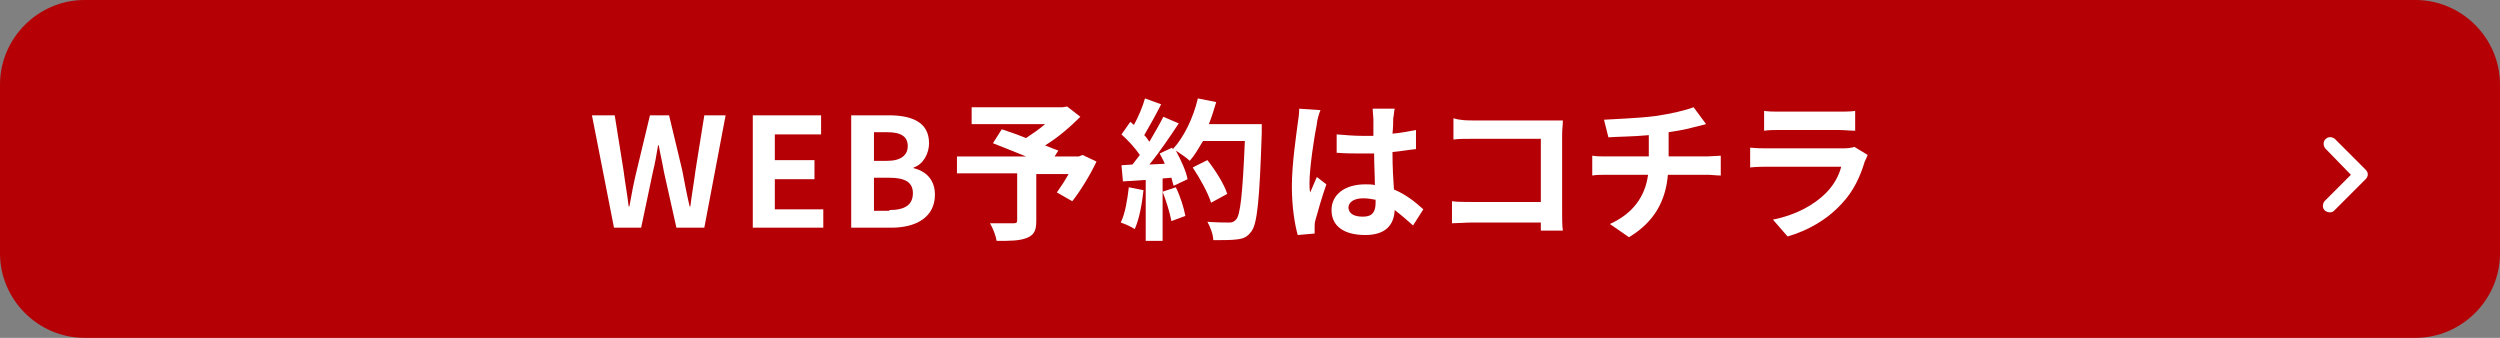
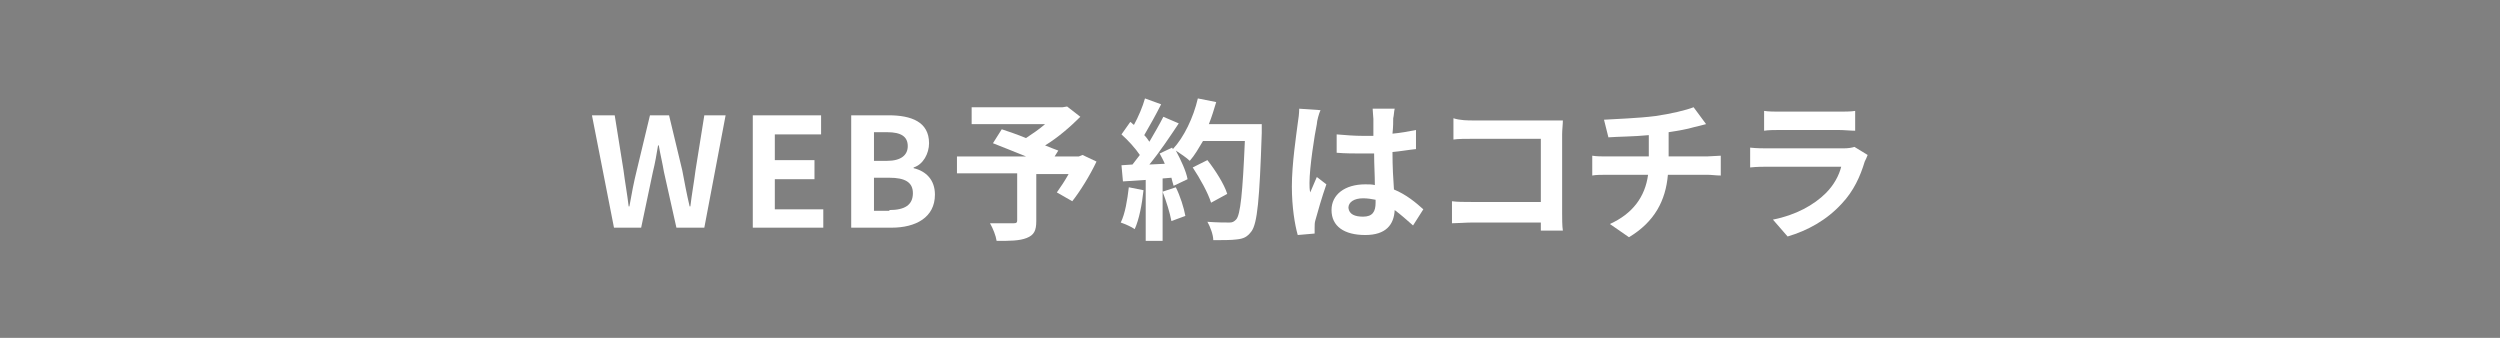
<svg xmlns="http://www.w3.org/2000/svg" version="1.1" id="レイヤー_1" x="0px" y="0px" width="340.4px" height="46px" viewBox="0 0 340.4 46" style="enable-background:new 0 0 340.4 46;" xml:space="preserve">
  <rect x="0" y="0" width="340.4" height="46" fill="#808080" stroke="none" />
  <style type="text/css">
	.st0{fill:#B50005;}
	.st1{fill:#FFFFFF;}
</style>
  <g>
    <g>
-       <path class="st0" d="M340.4,34.5c0,6.3-5.2,11.5-11.5,11.5H11.5C5.2,46,0,40.8,0,34.5v-23C0,5.2,5.2,0,11.5,0h317.4    c6.3,0,11.5,5.2,11.5,11.5V34.5z" />
-     </g>
+       </g>
    <g>
      <g>
        <path class="st1" d="M80.6,15.7h3.1l1.2,7.5c0.2,1.6,0.5,3.2,0.7,4.9h0.1c0.3-1.7,0.6-3.3,1-4.9l1.8-7.5h2.6l1.8,7.5     c0.3,1.6,0.6,3.2,1,4.9H94c0.2-1.7,0.5-3.3,0.7-4.9l1.2-7.5h2.9L95.9,31h-3.8l-1.7-7.6c-0.2-1.2-0.5-2.4-0.7-3.6h-0.1     c-0.2,1.2-0.4,2.4-0.7,3.6L87.3,31h-3.7L80.6,15.7z" />
        <path class="st1" d="M102.4,15.7h9.4v2.6h-6.3v3.5h5.4v2.6h-5.4v4.1h6.6V31h-9.6V15.7z" />
        <path class="st1" d="M115.9,15.7h5.1c3.1,0,5.5,0.9,5.5,3.8c0,1.4-0.8,2.9-2.1,3.3v0.1c1.7,0.4,2.9,1.6,2.9,3.6     c0,3.1-2.6,4.5-5.9,4.5h-5.5V15.7z M120.8,21.9c1.9,0,2.8-0.8,2.8-2c0-1.3-0.9-1.9-2.8-1.9H119v3.9H120.8z M121.1,28.6     c2.1,0,3.2-0.7,3.2-2.3c0-1.5-1.1-2.1-3.2-2.1H119v4.5H121.1z" />
        <path class="st1" d="M149.3,22c-0.9,1.9-2.2,4-3.3,5.4l-2.1-1.2c0.5-0.7,1.1-1.6,1.6-2.5h-4.4v6.4c0,1.3-0.3,1.9-1.3,2.3     c-1,0.4-2.3,0.4-4.1,0.4c-0.1-0.7-0.5-1.7-0.9-2.4c1.2,0,2.8,0,3.2,0c0.4,0,0.5-0.1,0.5-0.4v-6.4h-8.2v-2.3h9.4     c-1.5-0.6-3.2-1.3-4.5-1.8l1.2-1.9c0.9,0.3,2.1,0.7,3.3,1.2c0.9-0.6,1.8-1.2,2.6-1.9h-10v-2.3h12.4l0.6-0.1l1.8,1.4     c-1.3,1.3-3,2.8-4.8,3.9c0.7,0.3,1.3,0.5,1.8,0.7l-0.5,0.8h3.3l0.5-0.2L149.3,22z" />
        <path class="st1" d="M155.7,25.9c-0.2,1.9-0.6,4-1.2,5.3c-0.4-0.3-1.3-0.7-1.9-0.9c0.6-1.2,0.9-3.1,1.1-4.8L155.7,25.9z      M171.8,17c0,0,0,0.8,0,1.1c-0.3,9.1-0.6,12.3-1.4,13.4c-0.6,0.8-1.1,1-2,1.1c-0.7,0.1-2,0.1-3.2,0.1c0-0.7-0.4-1.8-0.8-2.5     c1.3,0.1,2.5,0.1,3,0.1c0.4,0,0.6-0.1,0.9-0.4c0.6-0.6,0.9-3.7,1.2-10.7h-5.7c-0.6,1-1.1,1.9-1.8,2.7c-0.4-0.4-1.3-1-1.9-1.4     c0.7,1.3,1.4,2.8,1.6,3.9l-1.9,0.9c-0.1-0.3-0.2-0.7-0.3-1.1l-1.2,0.1v8.5H156v-8.3l-3.1,0.2l-0.2-2.2l1.5-0.1     c0.3-0.4,0.6-0.8,1-1.3c-0.6-0.9-1.6-2-2.5-2.8l1.2-1.7c0.2,0.1,0.3,0.3,0.5,0.4c0.6-1.1,1.2-2.5,1.5-3.6l2.2,0.8     c-0.7,1.4-1.6,3-2.3,4.2c0.3,0.3,0.5,0.6,0.7,0.9c0.7-1.2,1.4-2.4,1.9-3.4l2.1,0.9c-1.2,1.8-2.6,3.9-4,5.6l2.1-0.1     c-0.2-0.5-0.5-1-0.7-1.4l1.7-0.8l0.1,0.2c1.5-1.6,2.8-4.3,3.4-6.9l2.5,0.5c-0.3,1-0.6,2-1,3H171.8z M160.1,25.5     c0.6,1.2,1.1,2.8,1.3,3.9l-1.9,0.7c-0.2-1.1-0.7-2.7-1.2-4L160.1,25.5z M164.9,27.6c-0.4-1.3-1.5-3.3-2.5-4.8l2-1     c1.1,1.4,2.3,3.3,2.7,4.6L164.9,27.6z" />
        <path class="st1" d="M179.3,16.9c-0.3,1.4-1,5.9-1,8c0,0.4,0,0.9,0.1,1.3c0.3-0.7,0.6-1.4,0.9-2.1l1.3,1     c-0.6,1.7-1.2,3.8-1.5,4.9c-0.1,0.3-0.1,0.7-0.1,1c0,0.2,0,0.6,0,0.8l-2.3,0.2c-0.4-1.4-0.8-3.8-0.8-6.6c0-3.1,0.6-7,0.8-8.6     c0.1-0.6,0.2-1.4,0.2-2l2.9,0.2C179.6,15.4,179.3,16.5,179.3,16.9z M189.7,16.1c0,0.5,0,1.2-0.1,2.1c1.1-0.1,2.2-0.3,3.2-0.5v2.6     c-1,0.1-2.1,0.3-3.2,0.4c0,2,0.1,3.7,0.2,5.1c1.7,0.7,3,1.8,4,2.7l-1.4,2.2c-0.9-0.8-1.7-1.5-2.5-2.1c-0.1,2-1.2,3.4-4,3.4     c-2.9,0-4.6-1.2-4.6-3.4c0-2.1,1.8-3.5,4.6-3.5c0.5,0,0.9,0,1.3,0.1c0-1.3-0.1-2.8-0.1-4.3c-0.5,0-1,0-1.5,0     c-1.2,0-2.4,0-3.6-0.1v-2.5c1.2,0.1,2.4,0.2,3.6,0.2c0.5,0,1,0,1.4,0c0-1,0-1.9,0-2.3c0-0.3-0.1-1-0.1-1.4h3     C189.8,15.2,189.8,15.7,189.7,16.1z M185.6,29.5c1.3,0,1.7-0.7,1.7-1.9c0-0.1,0-0.2,0-0.4c-0.5-0.1-1.1-0.2-1.7-0.2     c-1.2,0-2,0.5-2,1.3C183.7,29.2,184.5,29.5,185.6,29.5z" />
        <path class="st1" d="M200.6,16.4H211c0.6,0,1.5,0,1.8,0c0,0.5-0.1,1.3-0.1,1.9V29c0,0.7,0,1.8,0.1,2.4h-3c0-0.3,0-0.7,0-1.1h-9.4     c-0.8,0-2,0.1-2.7,0.1v-3c0.7,0.1,1.7,0.1,2.6,0.1h9.5v-8.6h-9.3c-0.9,0-2,0-2.6,0.1v-2.9C198.8,16.4,199.9,16.4,200.6,16.4z" />
        <path class="st1" d="M225.4,15.8c2.1-0.3,4.2-0.8,5.2-1.2l1.7,2.3c-0.7,0.2-1.2,0.3-1.6,0.4c-1,0.3-2.2,0.5-3.5,0.7v3.3h5.2     c0.5,0,1.4-0.1,1.9-0.1v2.7c-0.6,0-1.3-0.1-1.8-0.1h-5.4c-0.3,3.5-1.8,6.4-5.3,8.5l-2.6-1.8c3.1-1.4,4.8-3.7,5.2-6.7h-5.7     c-0.6,0-1.4,0-1.9,0.1v-2.7c0.6,0.1,1.3,0.1,1.9,0.1h5.8v-2.9c-2,0.2-4.2,0.2-5.5,0.3l-0.6-2.4C219.9,16.2,223.1,16.1,225.4,15.8     z" />
        <path class="st1" d="M253.9,22c-0.6,2-1.5,4-3.1,5.7c-2.1,2.3-4.7,3.7-7.4,4.5l-2-2.3c3.1-0.6,5.6-2,7.2-3.6     c1.1-1.1,1.8-2.4,2.1-3.6h-10c-0.5,0-1.5,0-2.4,0.1v-2.7c0.9,0.1,1.8,0.1,2.4,0.1H251c0.7,0,1.2-0.1,1.5-0.2l1.8,1.1     C254.2,21.4,254,21.8,253.9,22z M242.4,15.2h8c0.6,0,1.7,0,2.2-0.1v2.7c-0.6,0-1.5-0.1-2.3-0.1h-7.9c-0.7,0-1.6,0-2.2,0.1v-2.7     C240.8,15.2,241.7,15.2,242.4,15.2z" />
      </g>
    </g>
-     <path id="Icon_00000154424519451831683720000012056418873374885289_" class="st1" d="M322.1,24.4l-4.2,4.2   c-0.3,0.4-0.9,0.4-1.3,0.1c-0.4-0.3-0.4-0.9-0.1-1.3c0,0,0.1-0.1,0.1-0.1l3.5-3.5l-3.5-3.6c-0.3-0.4-0.3-1,0.1-1.3   c0.3-0.3,0.8-0.3,1.2,0l4.2,4.2C322.5,23.5,322.5,24,322.1,24.4z" />
  </g>
  <g>
</g>
  <g>
</g>
  <g>
</g>
  <g>
</g>
  <g>
</g>
  <g>
</g>
  <g>
</g>
  <g>
</g>
  <g>
</g>
  <g>
</g>
  <g>
</g>
  <g>
</g>
  <g>
</g>
  <g>
</g>
  <g>
</g>
</svg>